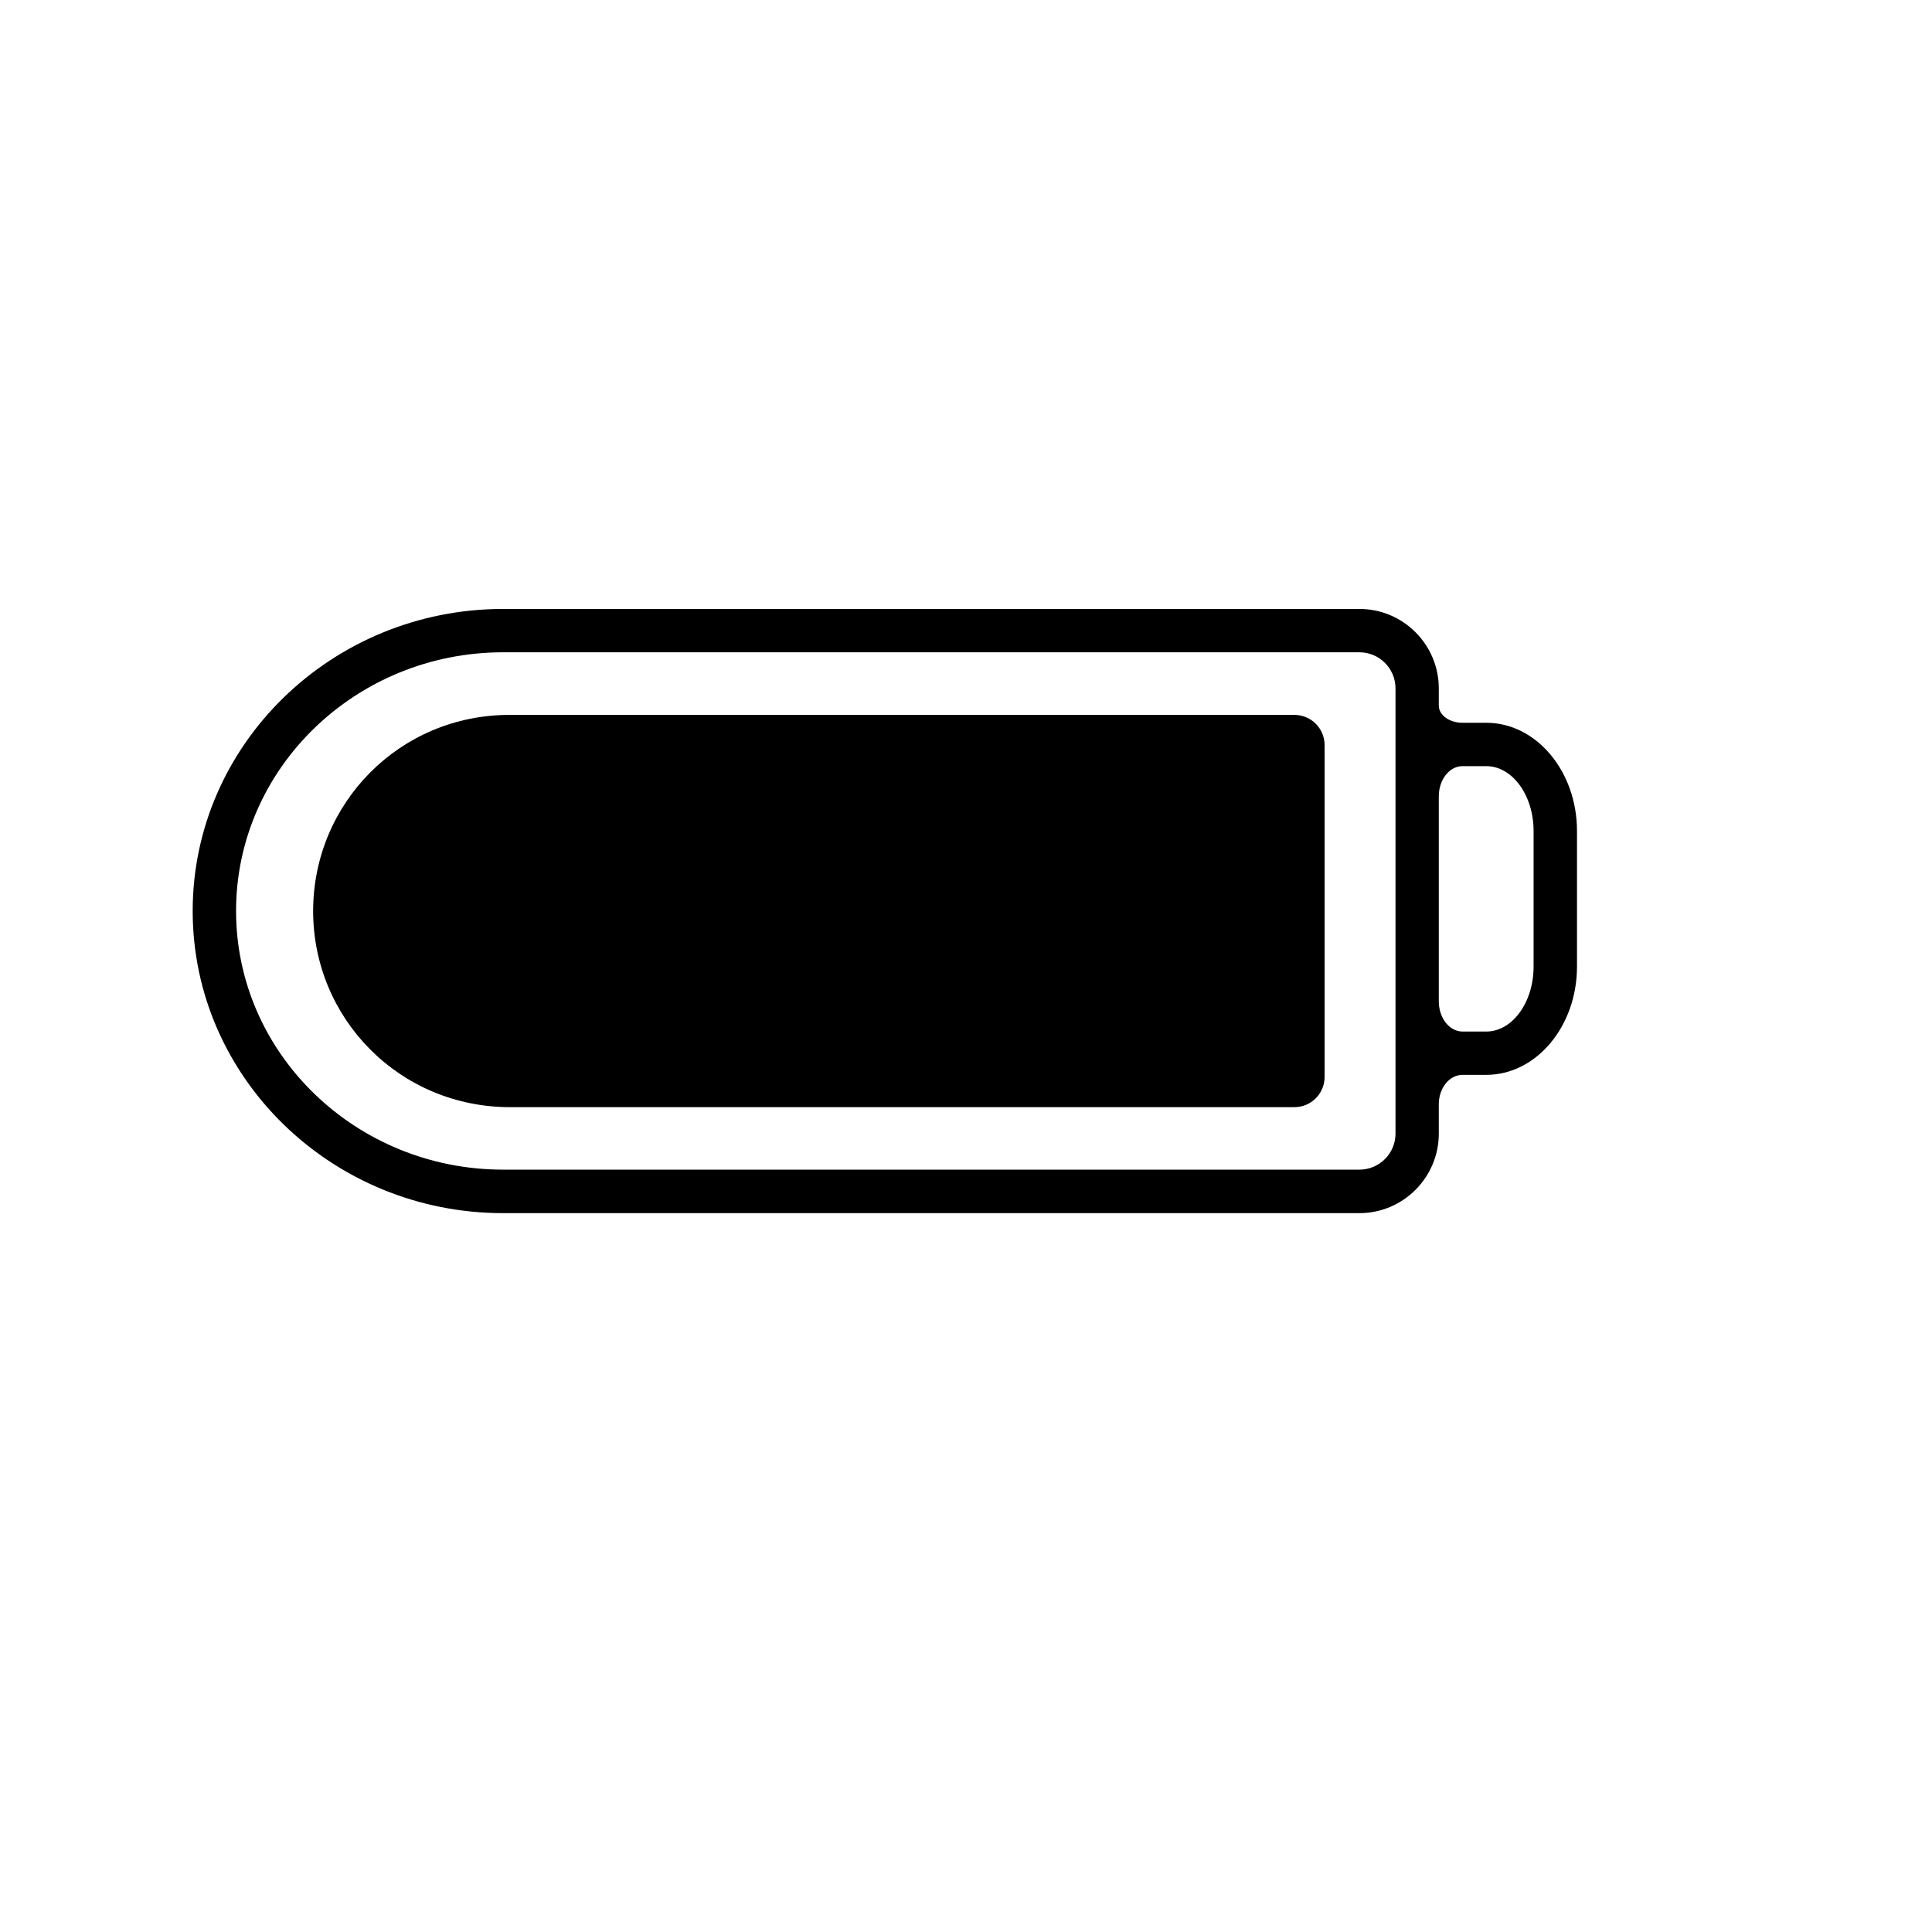
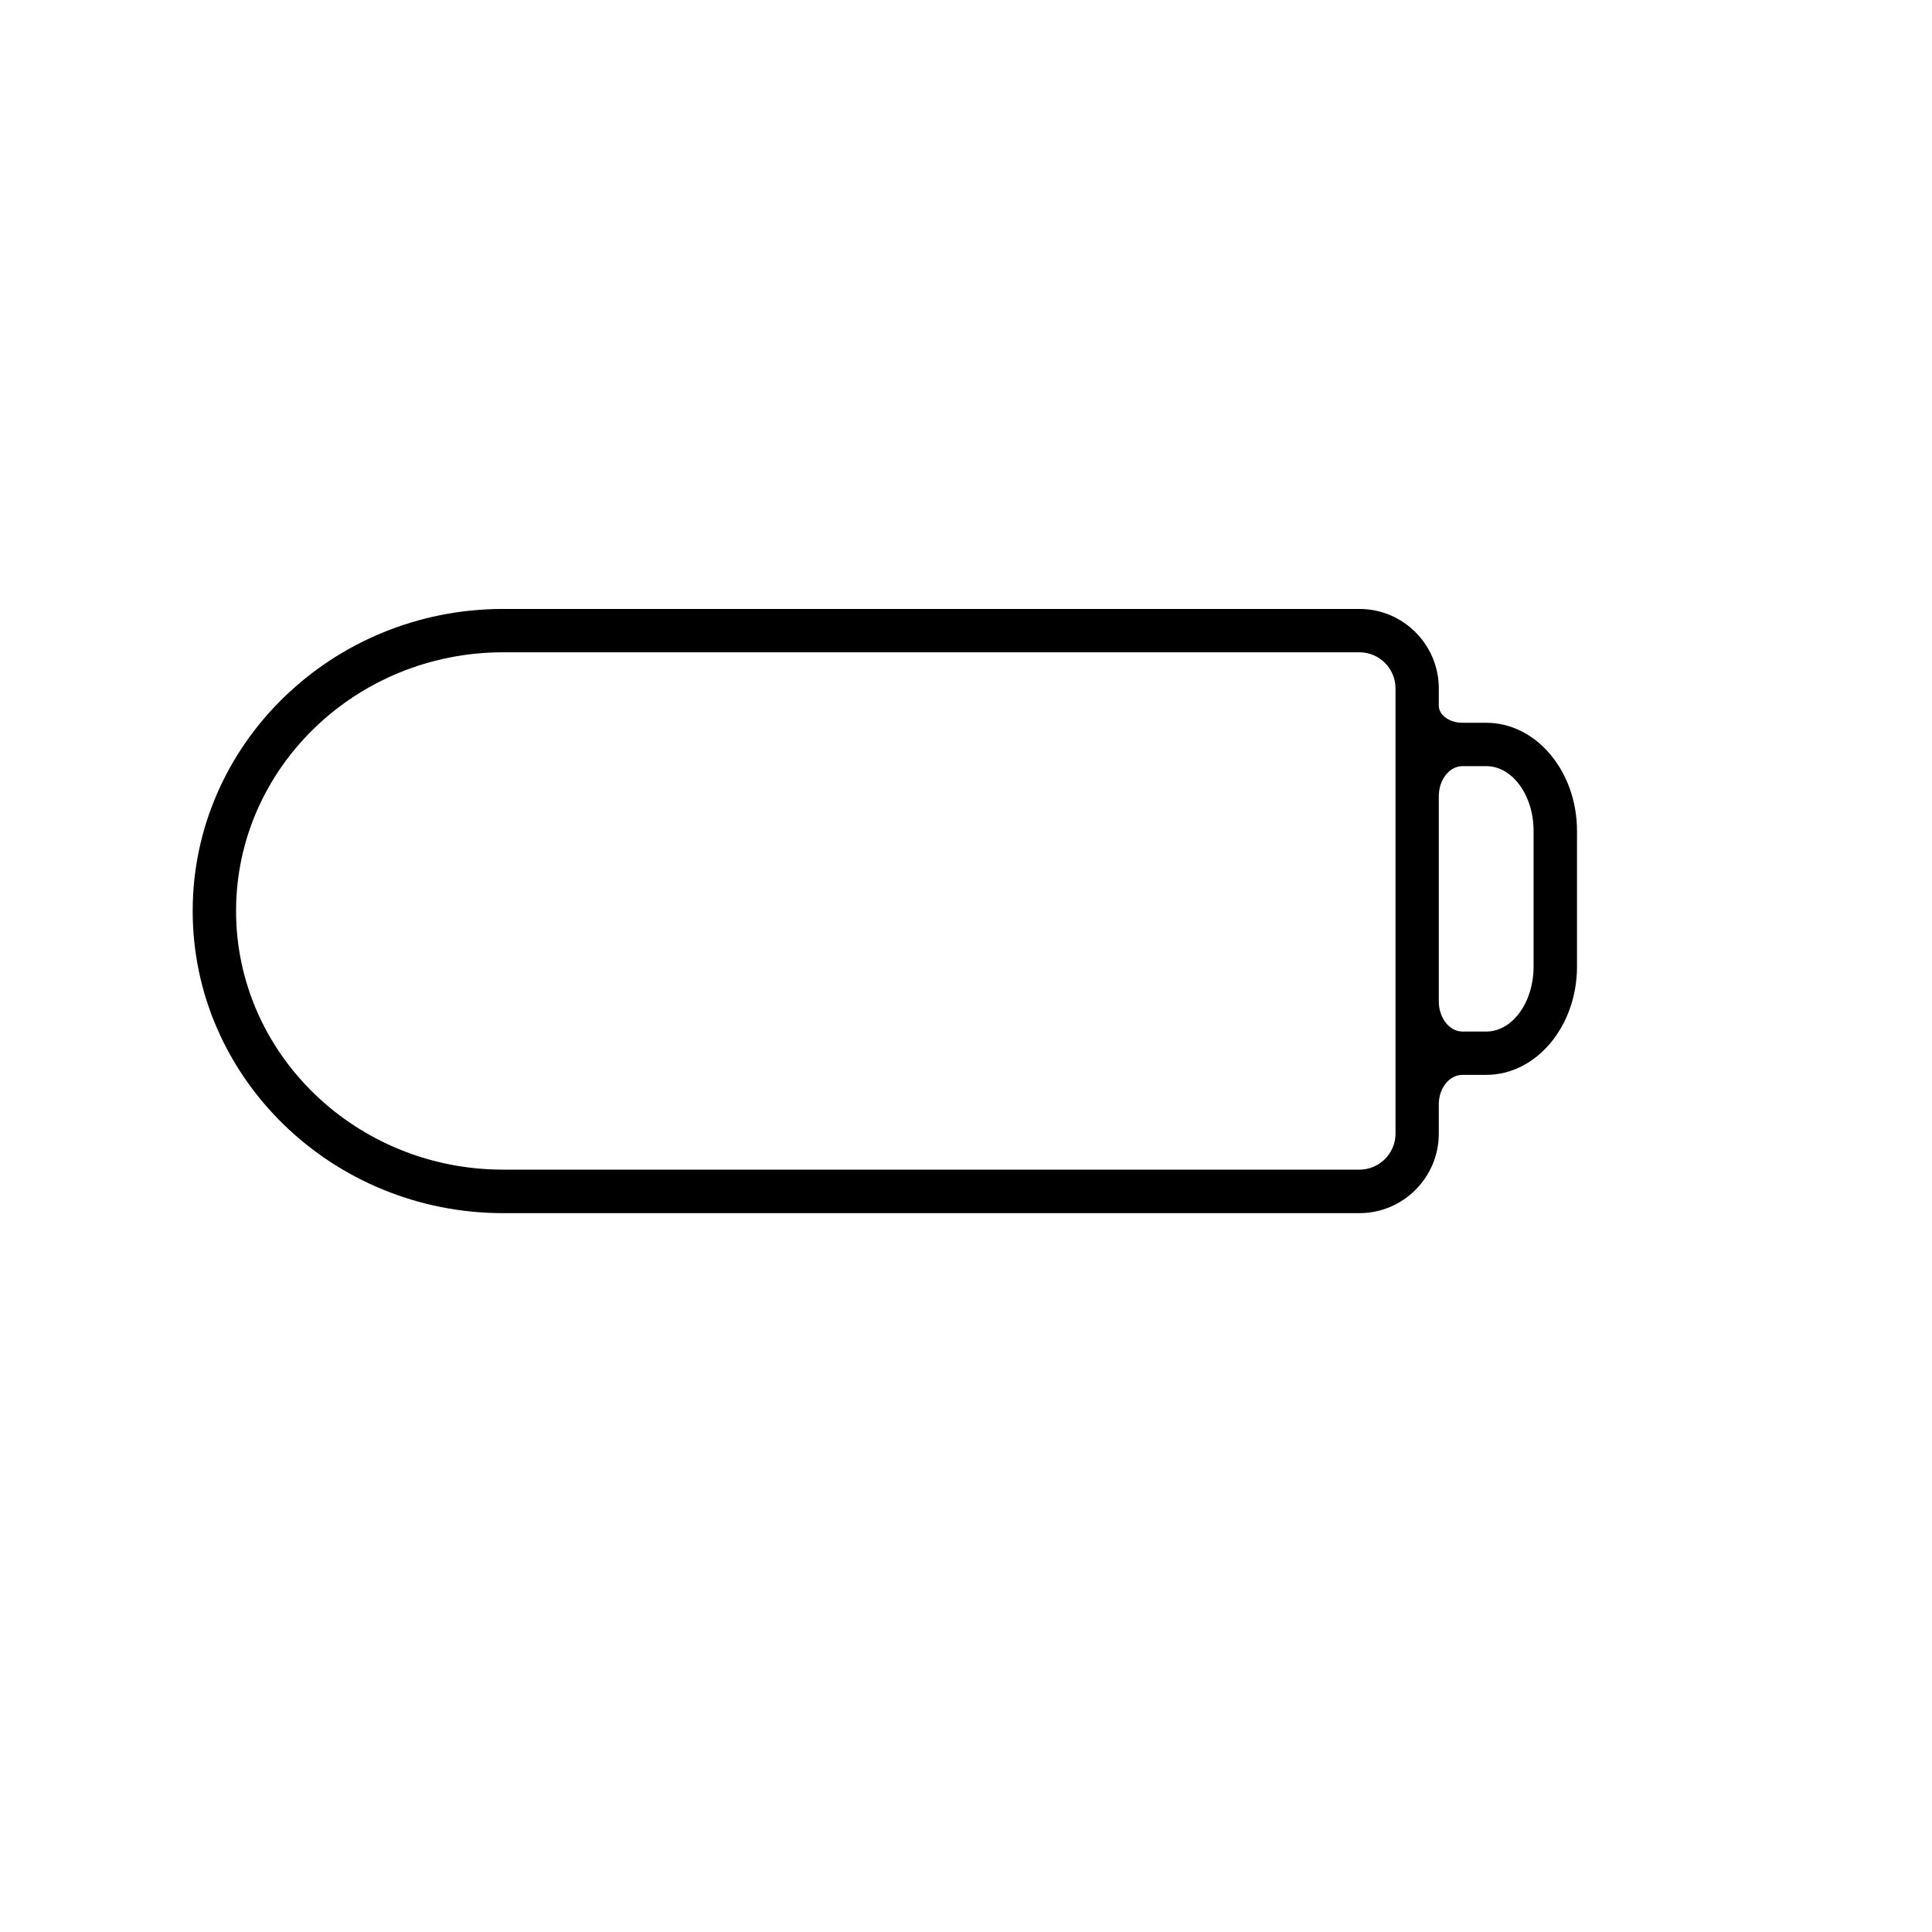
<svg xmlns="http://www.w3.org/2000/svg" version="1.1" id="Capa_1" x="0px" y="0px" viewBox="0 0 64 64" style="enable-background:new 0 0 64 64;" xml:space="preserve">
  <g>
    <path d="M16.668,40.187h28.365c1.449,0,2.629-1.185,2.629-2.633c0,0,0-0.436,0-0.974c0-0.538,0.352-0.974,0.786-0.974h0.786   c1.658,0,3.006-1.608,3.006-3.588v-4.49c0-1.979-1.348-3.585-3.006-3.585c0,0-0.352,0-0.786,0c-0.434,0-0.786-0.255-0.786-0.569   v-0.569c0-1.453-1.18-2.633-2.629-2.633H16.668c-5.674,0-10.285,4.489-10.285,10.007C6.383,35.695,10.994,40.187,16.668,40.187z    M48.448,25.379h0.786c0.865,0,1.568,0.965,1.568,2.149v4.49c0,1.189-0.703,2.153-1.568,2.153c0,0-0.352,0-0.786,0   c-0.434,0-0.786-0.448-0.786-1v-6.793C47.662,25.827,48.014,25.379,48.448,25.379z M16.668,21.608h28.365   c0.658,0,1.195,0.535,1.195,1.196v1.854v10.232v2.662c0,0.66-0.537,1.194-1.195,1.194H16.668c-4.879,0-8.848-3.842-8.848-8.569   C7.82,25.451,11.789,21.608,16.668,21.608z" />
-     <path d="M42.879,36.676c0.552,0,1-0.448,1-1V24.682c0-0.552-0.448-1-1-1H16.9c-3.666-0.011-6.527,2.935-6.527,6.497   s2.861,6.497,6.527,6.497H42.879z" />
  </g>
</svg>